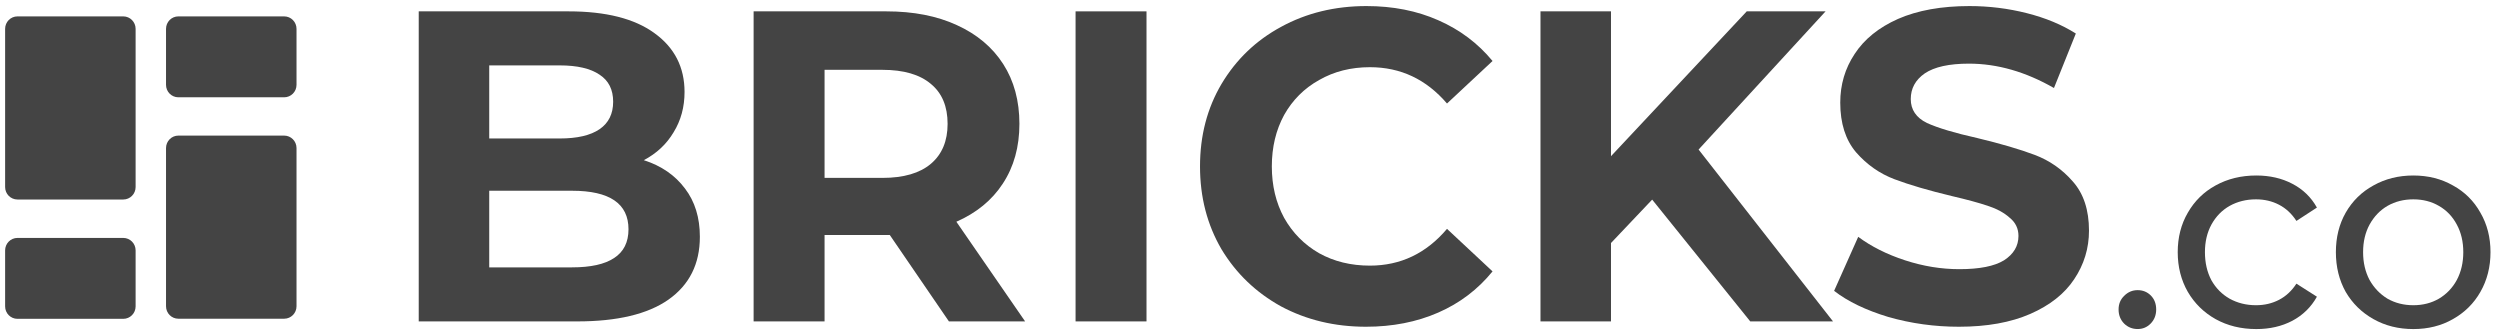
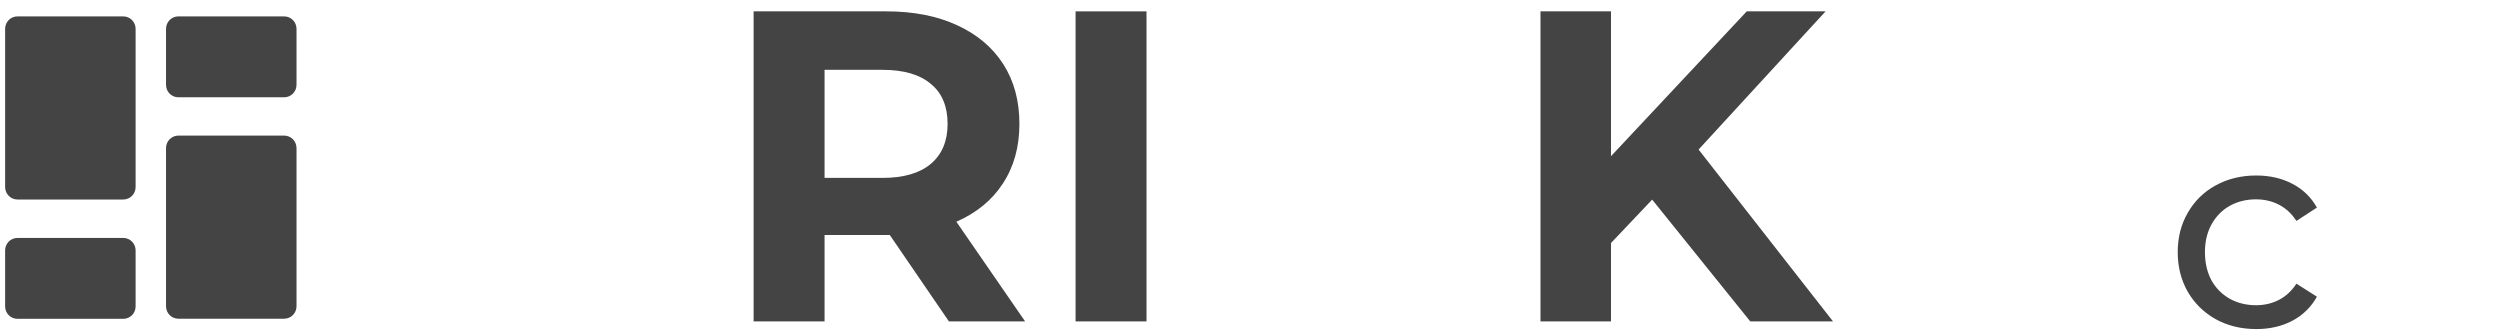
<svg xmlns="http://www.w3.org/2000/svg" width="171" height="23" viewBox="0 0 171 23" fill="none">
  <g id="Group">
    <path id="Vector" d="M0.35 1.974C0.35 1.503 0.728 1.121 1.193 1.121H8.433C8.898 1.121 9.276 1.503 9.276 1.974V12.794C9.276 13.265 8.898 13.646 8.433 13.646H1.193C0.728 13.646 0.35 13.265 0.35 12.794V1.974Z" fill="#444444" />
    <path id="Vector_2" d="M11.356 10.128C11.356 9.657 11.733 9.275 12.199 9.275H19.438C19.904 9.275 20.282 9.657 20.282 10.128V20.948C20.282 21.419 19.904 21.8 19.438 21.8H12.199C11.733 21.8 11.356 21.419 11.356 20.948V10.128Z" fill="#444444" />
    <path id="Vector_3" d="M11.356 1.974C11.356 1.503 11.733 1.121 12.199 1.121H19.438C19.904 1.121 20.282 1.503 20.282 1.974V5.803C20.282 6.274 19.904 6.655 19.438 6.655H12.199C11.733 6.655 11.356 6.274 11.356 5.803V1.974Z" fill="#444444" />
    <path id="Vector_4" d="M0.35 17.127C0.35 16.656 0.728 16.274 1.193 16.274H8.433C8.898 16.274 9.276 16.656 9.276 17.127V20.956C9.276 21.427 8.898 21.808 8.433 21.808H1.193C0.728 21.808 0.35 21.427 0.35 20.956V17.127Z" fill="#444444" />
-     <path id="Vector_5" d="M44.037 10.956C45.235 11.34 46.174 11.986 46.853 12.895C47.532 13.784 47.871 14.885 47.871 16.198C47.871 18.056 47.152 19.49 45.714 20.5C44.297 21.489 42.22 21.984 39.484 21.984H28.641V0.777H38.885C41.441 0.777 43.398 1.272 44.756 2.261C46.134 3.251 46.823 4.594 46.823 6.291C46.823 7.321 46.573 8.24 46.074 9.048C45.594 9.856 44.916 10.492 44.037 10.956ZM33.463 4.473V9.472H38.286C39.484 9.472 40.393 9.26 41.012 8.836C41.631 8.411 41.94 7.785 41.94 6.957C41.94 6.129 41.631 5.513 41.012 5.109C40.393 4.685 39.484 4.473 38.286 4.473H33.463ZM39.125 18.288C40.403 18.288 41.361 18.076 42 17.652C42.659 17.228 42.989 16.571 42.989 15.682C42.989 13.925 41.701 13.047 39.125 13.047H33.463V18.288H39.125Z" fill="#444444" />
    <path id="Vector_6" d="M64.906 21.984L60.863 16.076H56.4V21.984H51.547V0.777H60.623C62.48 0.777 64.088 1.09 65.445 1.716C66.823 2.342 67.881 3.231 68.62 4.382C69.359 5.533 69.728 6.897 69.728 8.472C69.728 10.047 69.349 11.411 68.59 12.562C67.852 13.693 66.793 14.562 65.415 15.167L70.118 21.984H64.906ZM64.816 8.472C64.816 7.28 64.437 6.371 63.678 5.745C62.919 5.099 61.811 4.776 60.353 4.776H56.4V12.168H60.353C61.811 12.168 62.919 11.845 63.678 11.199C64.437 10.552 64.816 9.643 64.816 8.472Z" fill="#444444" />
    <path id="Vector_7" d="M73.569 0.777H78.421V21.984H73.569V0.777Z" fill="#444444" />
-     <path id="Vector_8" d="M93.433 22.349C91.297 22.349 89.36 21.885 87.622 20.956C85.905 20.006 84.547 18.704 83.549 17.047C82.57 15.371 82.081 13.483 82.081 11.382C82.081 9.282 82.57 7.403 83.549 5.747C84.547 4.071 85.905 2.768 87.622 1.839C89.36 0.889 91.307 0.415 93.463 0.415C95.281 0.415 96.918 0.738 98.376 1.384C99.853 2.031 101.091 2.96 102.09 4.172L98.975 7.08C97.557 5.424 95.799 4.596 93.703 4.596C92.405 4.596 91.247 4.889 90.228 5.474C89.21 6.04 88.411 6.838 87.832 7.868C87.273 8.898 86.993 10.069 86.993 11.382C86.993 12.695 87.273 13.866 87.832 14.896C88.411 15.927 89.21 16.735 90.228 17.32C91.247 17.886 92.405 18.169 93.703 18.169C95.799 18.169 97.557 17.33 98.975 15.654L102.09 18.562C101.091 19.794 99.853 20.734 98.376 21.38C96.898 22.026 95.25 22.349 93.433 22.349Z" fill="#444444" />
    <path id="Vector_9" d="M113.008 13.653L110.192 16.622V21.984H105.369V0.777H110.192V10.684L119.477 0.777H124.869L116.183 10.229L125.378 21.984H119.717L113.008 13.653Z" fill="#444444" />
-     <path id="Vector_10" d="M133.991 22.349C132.333 22.349 130.726 22.127 129.168 21.683C127.63 21.218 126.392 20.623 125.453 19.895L127.102 16.199C128 16.866 129.068 17.401 130.306 17.805C131.545 18.209 132.782 18.411 134.02 18.411C135.398 18.411 136.416 18.209 137.075 17.805C137.734 17.381 138.063 16.825 138.063 16.139C138.063 15.634 137.865 15.22 137.465 14.896C137.086 14.553 136.586 14.28 135.967 14.079C135.369 13.877 134.55 13.654 133.512 13.412C131.913 13.028 130.606 12.645 129.587 12.261C128.569 11.877 127.691 11.261 126.951 10.413C126.233 9.564 125.873 8.433 125.873 7.019C125.873 5.787 126.202 4.676 126.861 3.687C127.52 2.677 128.508 1.879 129.827 1.293C131.165 0.708 132.793 0.415 134.71 0.415C136.046 0.415 137.355 0.576 138.634 0.9C139.911 1.223 141.03 1.687 141.987 2.293L140.491 6.02C138.553 4.909 136.617 4.353 134.679 4.353C133.321 4.353 132.314 4.575 131.654 5.02C131.015 5.464 130.696 6.05 130.696 6.777C130.696 7.504 131.065 8.05 131.804 8.413C132.562 8.756 133.711 9.1 135.248 9.443C136.846 9.827 138.154 10.211 139.173 10.594C140.191 10.978 141.059 11.584 141.779 12.412C142.517 13.24 142.887 14.361 142.887 15.775C142.887 16.987 142.547 18.098 141.868 19.108C141.209 20.097 140.211 20.885 138.873 21.471C137.535 22.056 135.908 22.349 133.991 22.349Z" fill="#444444" />
-     <path id="Vector_11" d="M146.216 22.506C145.858 22.506 145.551 22.383 145.295 22.137C145.039 21.879 144.911 21.555 144.911 21.167C144.911 20.791 145.039 20.481 145.295 20.235C145.551 19.976 145.858 19.846 146.216 19.846C146.574 19.846 146.875 19.97 147.119 20.215C147.362 20.461 147.483 20.779 147.483 21.167C147.483 21.555 147.356 21.879 147.1 22.137C146.856 22.383 146.562 22.506 146.216 22.506Z" fill="#444444" />
    <path id="Vector_12" d="M154.331 22.508C153.294 22.508 152.367 22.282 151.547 21.828C150.742 21.375 150.108 20.754 149.647 19.965C149.187 19.162 148.956 18.256 148.956 17.247C148.956 16.237 149.187 15.337 149.647 14.548C150.108 13.745 150.742 13.124 151.547 12.684C152.367 12.231 153.294 12.004 154.331 12.004C155.252 12.004 156.072 12.192 156.788 12.567C157.517 12.943 158.08 13.486 158.477 14.198L157.075 15.111C156.756 14.619 156.359 14.25 155.886 14.004C155.413 13.758 154.888 13.635 154.312 13.635C153.646 13.635 153.045 13.784 152.508 14.082C151.983 14.38 151.567 14.807 151.26 15.363C150.965 15.907 150.818 16.535 150.818 17.247C150.818 17.971 150.965 18.612 151.26 19.169C151.567 19.712 151.983 20.133 152.508 20.431C153.045 20.728 153.646 20.877 154.312 20.877C154.888 20.877 155.413 20.754 155.886 20.508C156.359 20.262 156.756 19.893 157.075 19.402L158.477 20.295C158.08 21.007 157.517 21.557 156.788 21.945C156.072 22.32 155.252 22.508 154.331 22.508Z" fill="#444444" />
-     <path id="Vector_13" d="M165.071 22.508C164.061 22.508 163.152 22.282 162.346 21.828C161.54 21.375 160.906 20.754 160.445 19.965C159.997 19.162 159.774 18.256 159.774 17.247C159.774 16.237 159.997 15.337 160.445 14.548C160.906 13.745 161.54 13.124 162.346 12.684C163.152 12.231 164.061 12.004 165.071 12.004C166.082 12.004 166.985 12.231 167.779 12.684C168.584 13.124 169.212 13.745 169.66 14.548C170.12 15.337 170.35 16.237 170.35 17.247C170.35 18.256 170.12 19.162 169.66 19.965C169.212 20.754 168.584 21.375 167.779 21.828C166.985 22.282 166.082 22.508 165.071 22.508ZM165.071 20.877C165.724 20.877 166.307 20.728 166.819 20.431C167.343 20.12 167.752 19.693 168.047 19.149C168.342 18.593 168.489 17.958 168.489 17.247C168.489 16.535 168.342 15.907 168.047 15.363C167.752 14.807 167.343 14.38 166.819 14.082C166.307 13.784 165.724 13.635 165.071 13.635C164.418 13.635 163.83 13.784 163.306 14.082C162.794 14.38 162.384 14.807 162.077 15.363C161.783 15.907 161.636 16.535 161.636 17.247C161.636 17.958 161.783 18.593 162.077 19.149C162.384 19.693 162.794 20.12 163.306 20.431C163.83 20.728 164.418 20.877 165.071 20.877Z" fill="#444444" />
  </g>
</svg>